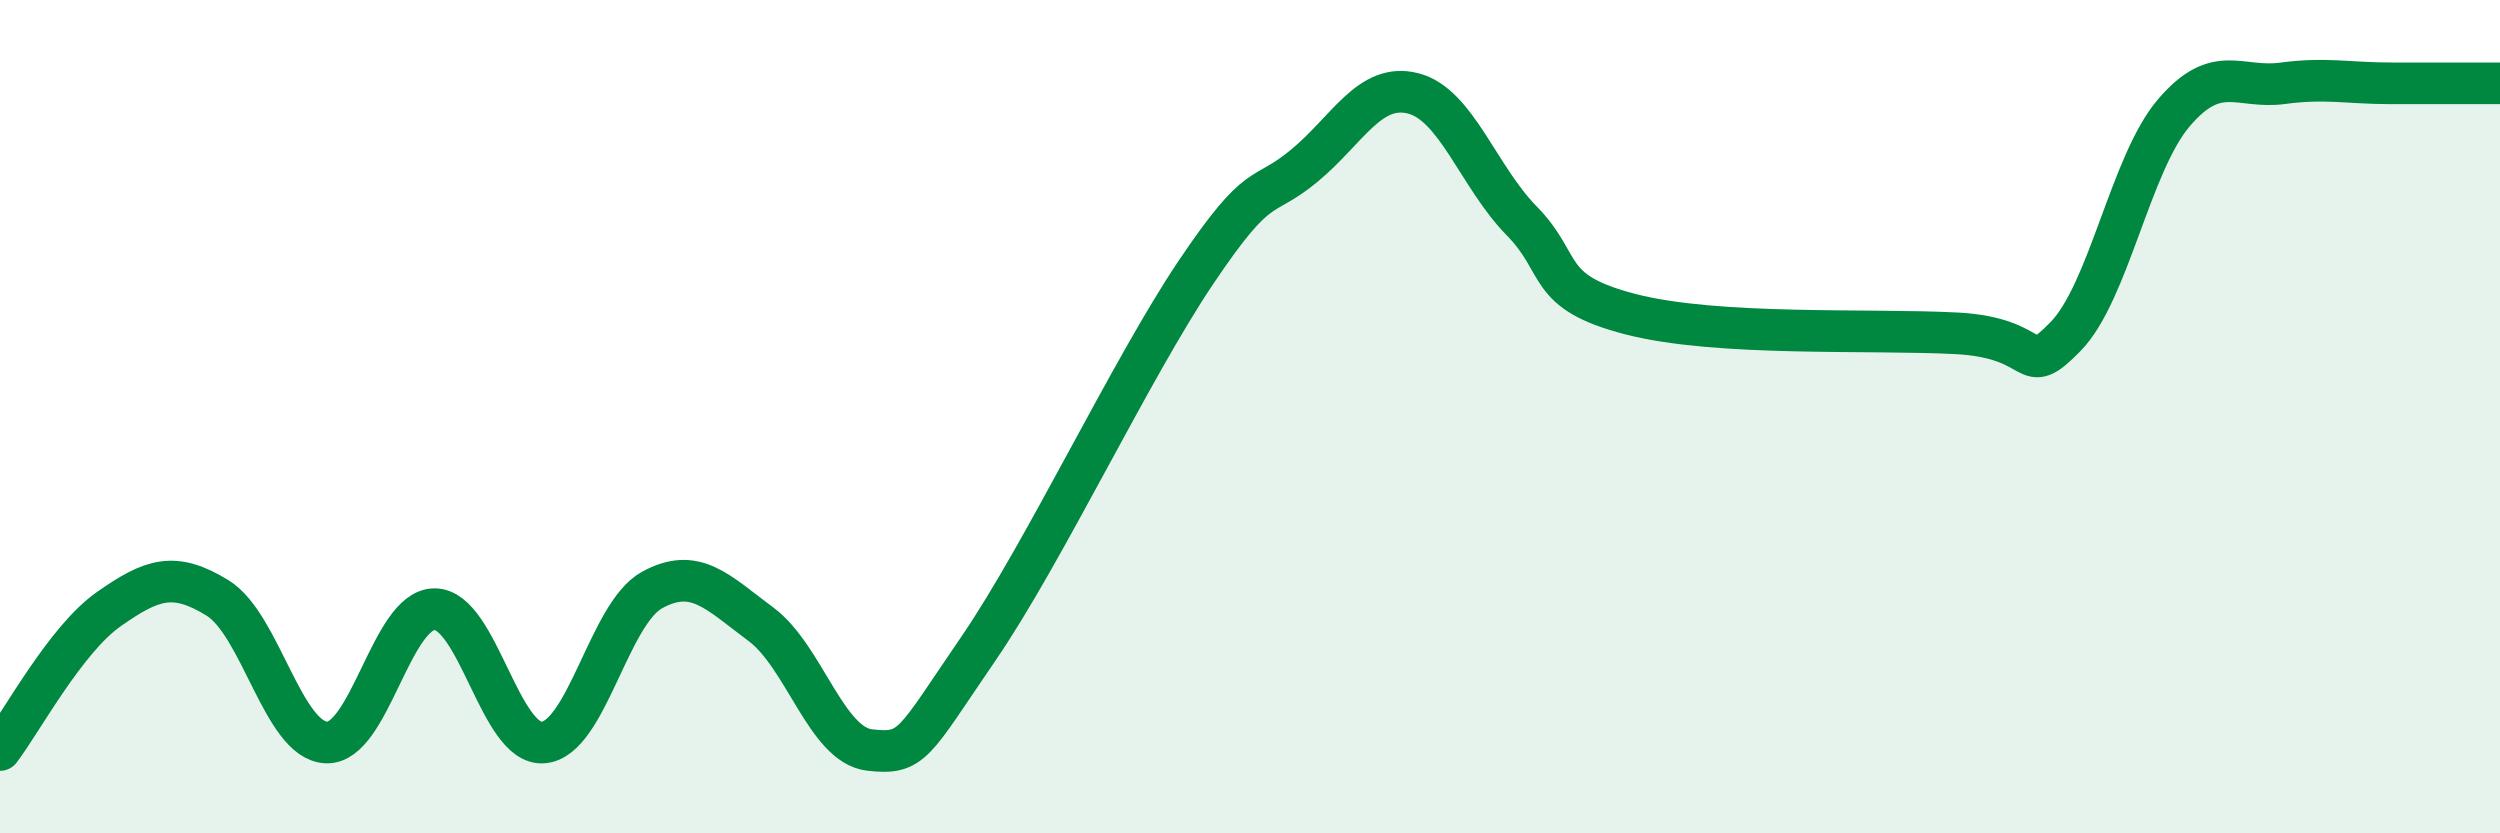
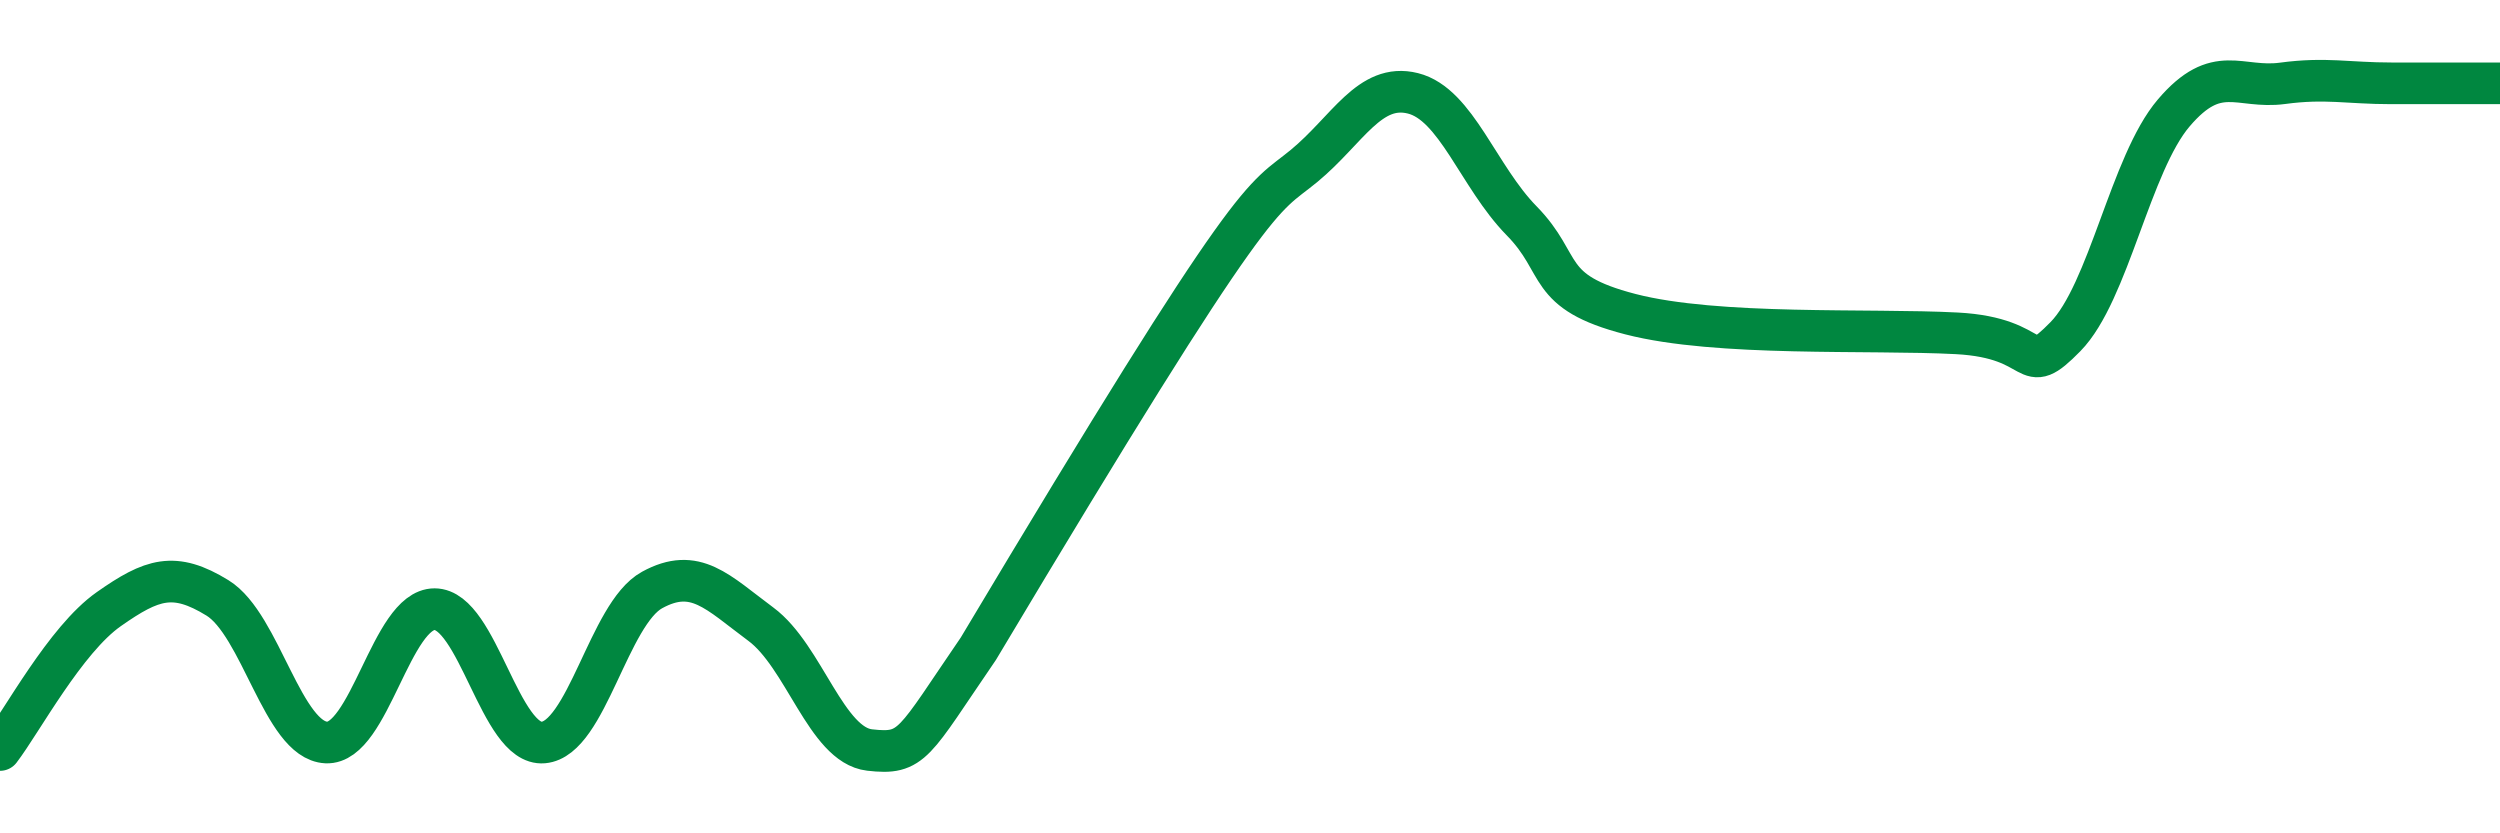
<svg xmlns="http://www.w3.org/2000/svg" width="60" height="20" viewBox="0 0 60 20">
-   <path d="M 0,18 C 0.52,17.32 1.57,15.35 2.61,14.62 C 3.65,13.89 4.18,13.71 5.22,14.35 C 6.26,14.99 6.79,17.77 7.83,17.82 C 8.87,17.87 9.39,14.62 10.43,14.62 C 11.47,14.62 12,17.91 13.04,17.82 C 14.08,17.73 14.61,14.73 15.65,14.16 C 16.69,13.59 17.22,14.21 18.26,14.98 C 19.3,15.75 19.83,17.88 20.87,18 C 21.91,18.12 21.91,17.86 23.48,15.57 C 25.05,13.28 27.14,8.86 28.7,6.54 C 30.26,4.22 30.26,4.84 31.3,3.98 C 32.34,3.12 32.87,1.98 33.91,2.24 C 34.95,2.5 35.48,4.24 36.52,5.3 C 37.56,6.36 37.04,7 39.13,7.54 C 41.22,8.08 44.87,7.89 46.96,8 C 49.05,8.11 48.53,9.14 49.57,8.08 C 50.61,7.02 51.13,3.93 52.17,2.71 C 53.21,1.49 53.74,2.14 54.78,2 C 55.82,1.86 56.35,2 57.39,2 C 58.43,2 59.48,2 60,2L60 20L0 20Z" fill="#008740" opacity="0.1" stroke-linecap="round" stroke-linejoin="round" />
-   <path d="M 0,18 C 0.52,17.32 1.57,15.35 2.61,14.62 C 3.65,13.89 4.18,13.71 5.22,14.35 C 6.26,14.99 6.79,17.77 7.83,17.82 C 8.87,17.87 9.39,14.62 10.43,14.62 C 11.47,14.62 12,17.91 13.04,17.82 C 14.08,17.73 14.61,14.73 15.65,14.16 C 16.69,13.59 17.22,14.21 18.26,14.98 C 19.3,15.75 19.83,17.88 20.87,18 C 21.91,18.12 21.91,17.86 23.48,15.57 C 25.05,13.28 27.14,8.86 28.7,6.54 C 30.26,4.22 30.26,4.84 31.3,3.98 C 32.34,3.12 32.87,1.98 33.91,2.24 C 34.95,2.5 35.48,4.24 36.52,5.3 C 37.56,6.36 37.04,7 39.13,7.54 C 41.22,8.08 44.87,7.89 46.96,8 C 49.05,8.11 48.53,9.14 49.57,8.08 C 50.61,7.02 51.13,3.93 52.17,2.71 C 53.21,1.49 53.74,2.14 54.78,2 C 55.82,1.86 56.35,2 57.39,2 C 58.43,2 59.48,2 60,2" stroke="#008740" stroke-width="1" fill="none" stroke-linecap="round" stroke-linejoin="round" />
+   <path d="M 0,18 C 0.52,17.32 1.57,15.35 2.61,14.62 C 3.65,13.89 4.18,13.71 5.22,14.35 C 6.26,14.99 6.79,17.77 7.83,17.82 C 8.87,17.87 9.39,14.62 10.43,14.62 C 11.47,14.62 12,17.91 13.04,17.82 C 14.08,17.73 14.61,14.73 15.65,14.16 C 16.69,13.59 17.22,14.21 18.26,14.98 C 19.3,15.75 19.83,17.88 20.87,18 C 21.91,18.12 21.91,17.86 23.48,15.57 C 30.26,4.22 30.26,4.84 31.3,3.98 C 32.34,3.12 32.87,1.98 33.91,2.24 C 34.95,2.5 35.48,4.24 36.52,5.3 C 37.56,6.36 37.04,7 39.13,7.54 C 41.22,8.08 44.87,7.89 46.96,8 C 49.05,8.11 48.53,9.14 49.57,8.08 C 50.61,7.02 51.13,3.93 52.17,2.71 C 53.21,1.49 53.74,2.14 54.78,2 C 55.82,1.86 56.35,2 57.39,2 C 58.43,2 59.48,2 60,2" stroke="#008740" stroke-width="1" fill="none" stroke-linecap="round" stroke-linejoin="round" />
</svg>